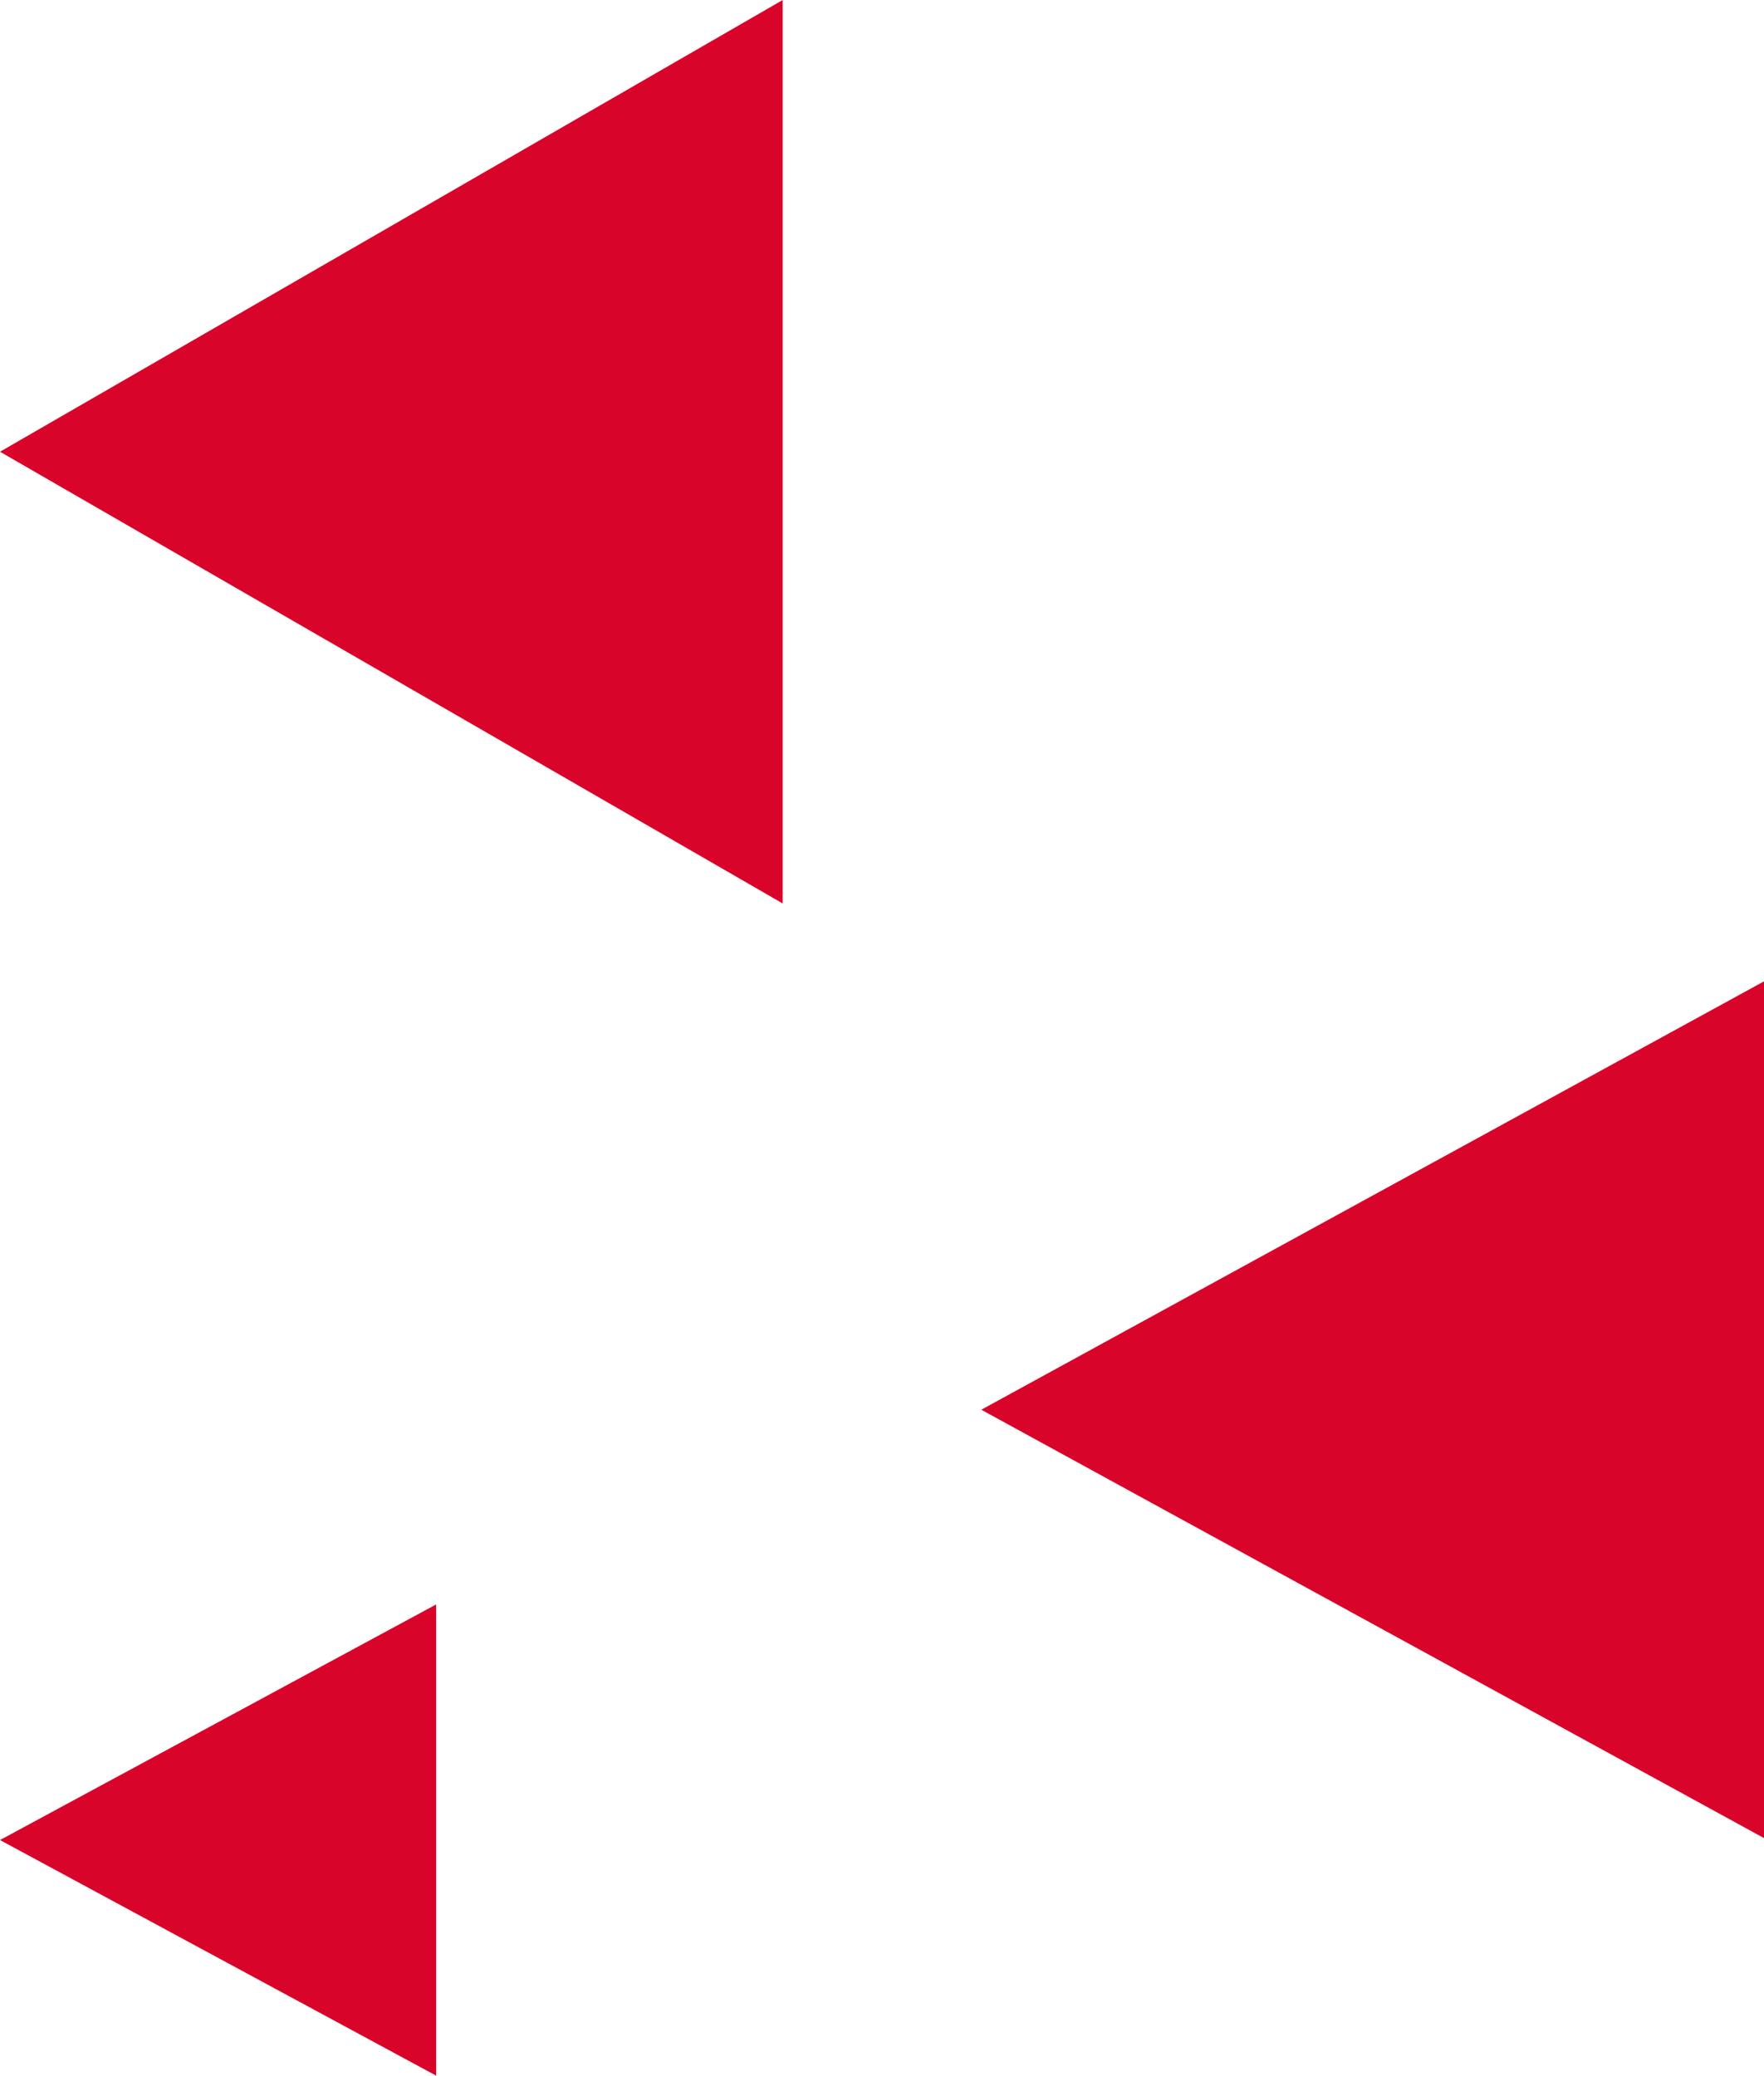
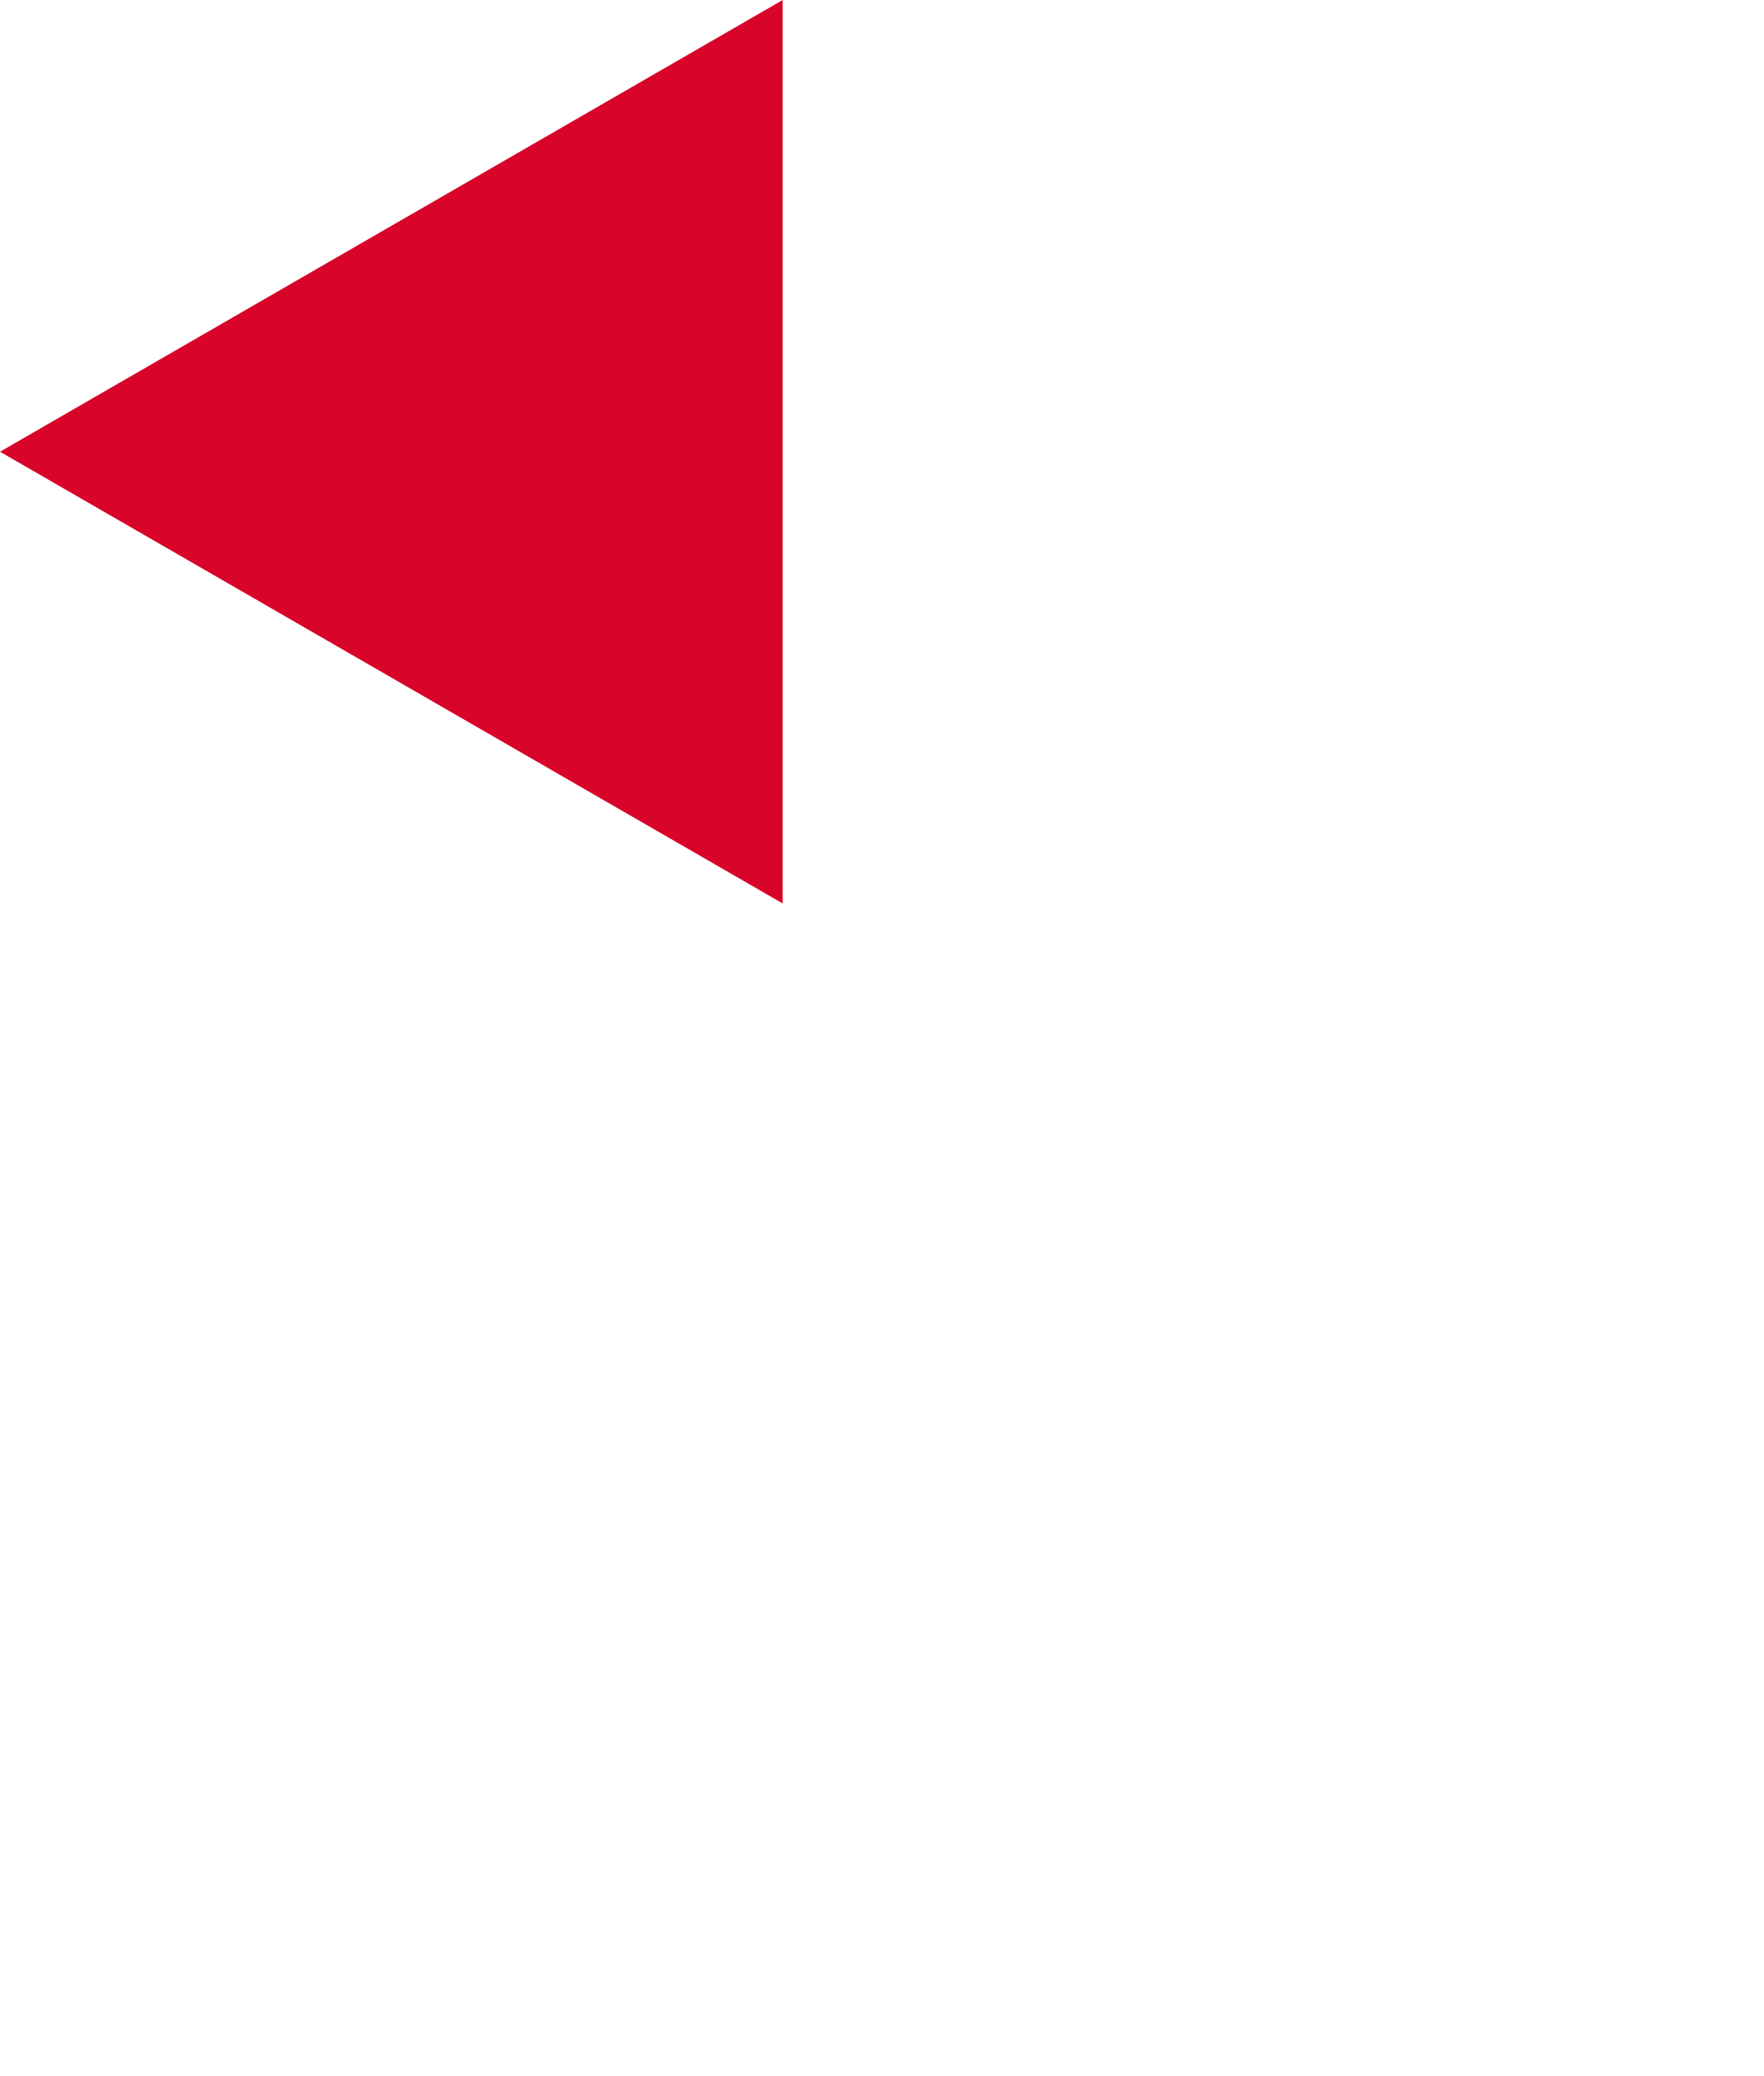
<svg xmlns="http://www.w3.org/2000/svg" width="453" height="533" viewBox="0 0 453 533">
  <g id="Group_1365" data-name="Group 1365" transform="translate(-1566.554 -267)">
    <path id="Polygon_1" data-name="Polygon 1" d="M116,0,232,201H0Z" transform="translate(1566.554 499) rotate(-90)" fill="#d90429" />
-     <path id="Polygon_2" data-name="Polygon 2" d="M110,0,220,201H0Z" transform="translate(1818.554 739) rotate(-90)" fill="#d90429" />
-     <path id="Polygon_3" data-name="Polygon 3" d="M60.5,0,121,112H0Z" transform="translate(1566.554 800) rotate(-90)" fill="#d90429" />
  </g>
</svg>